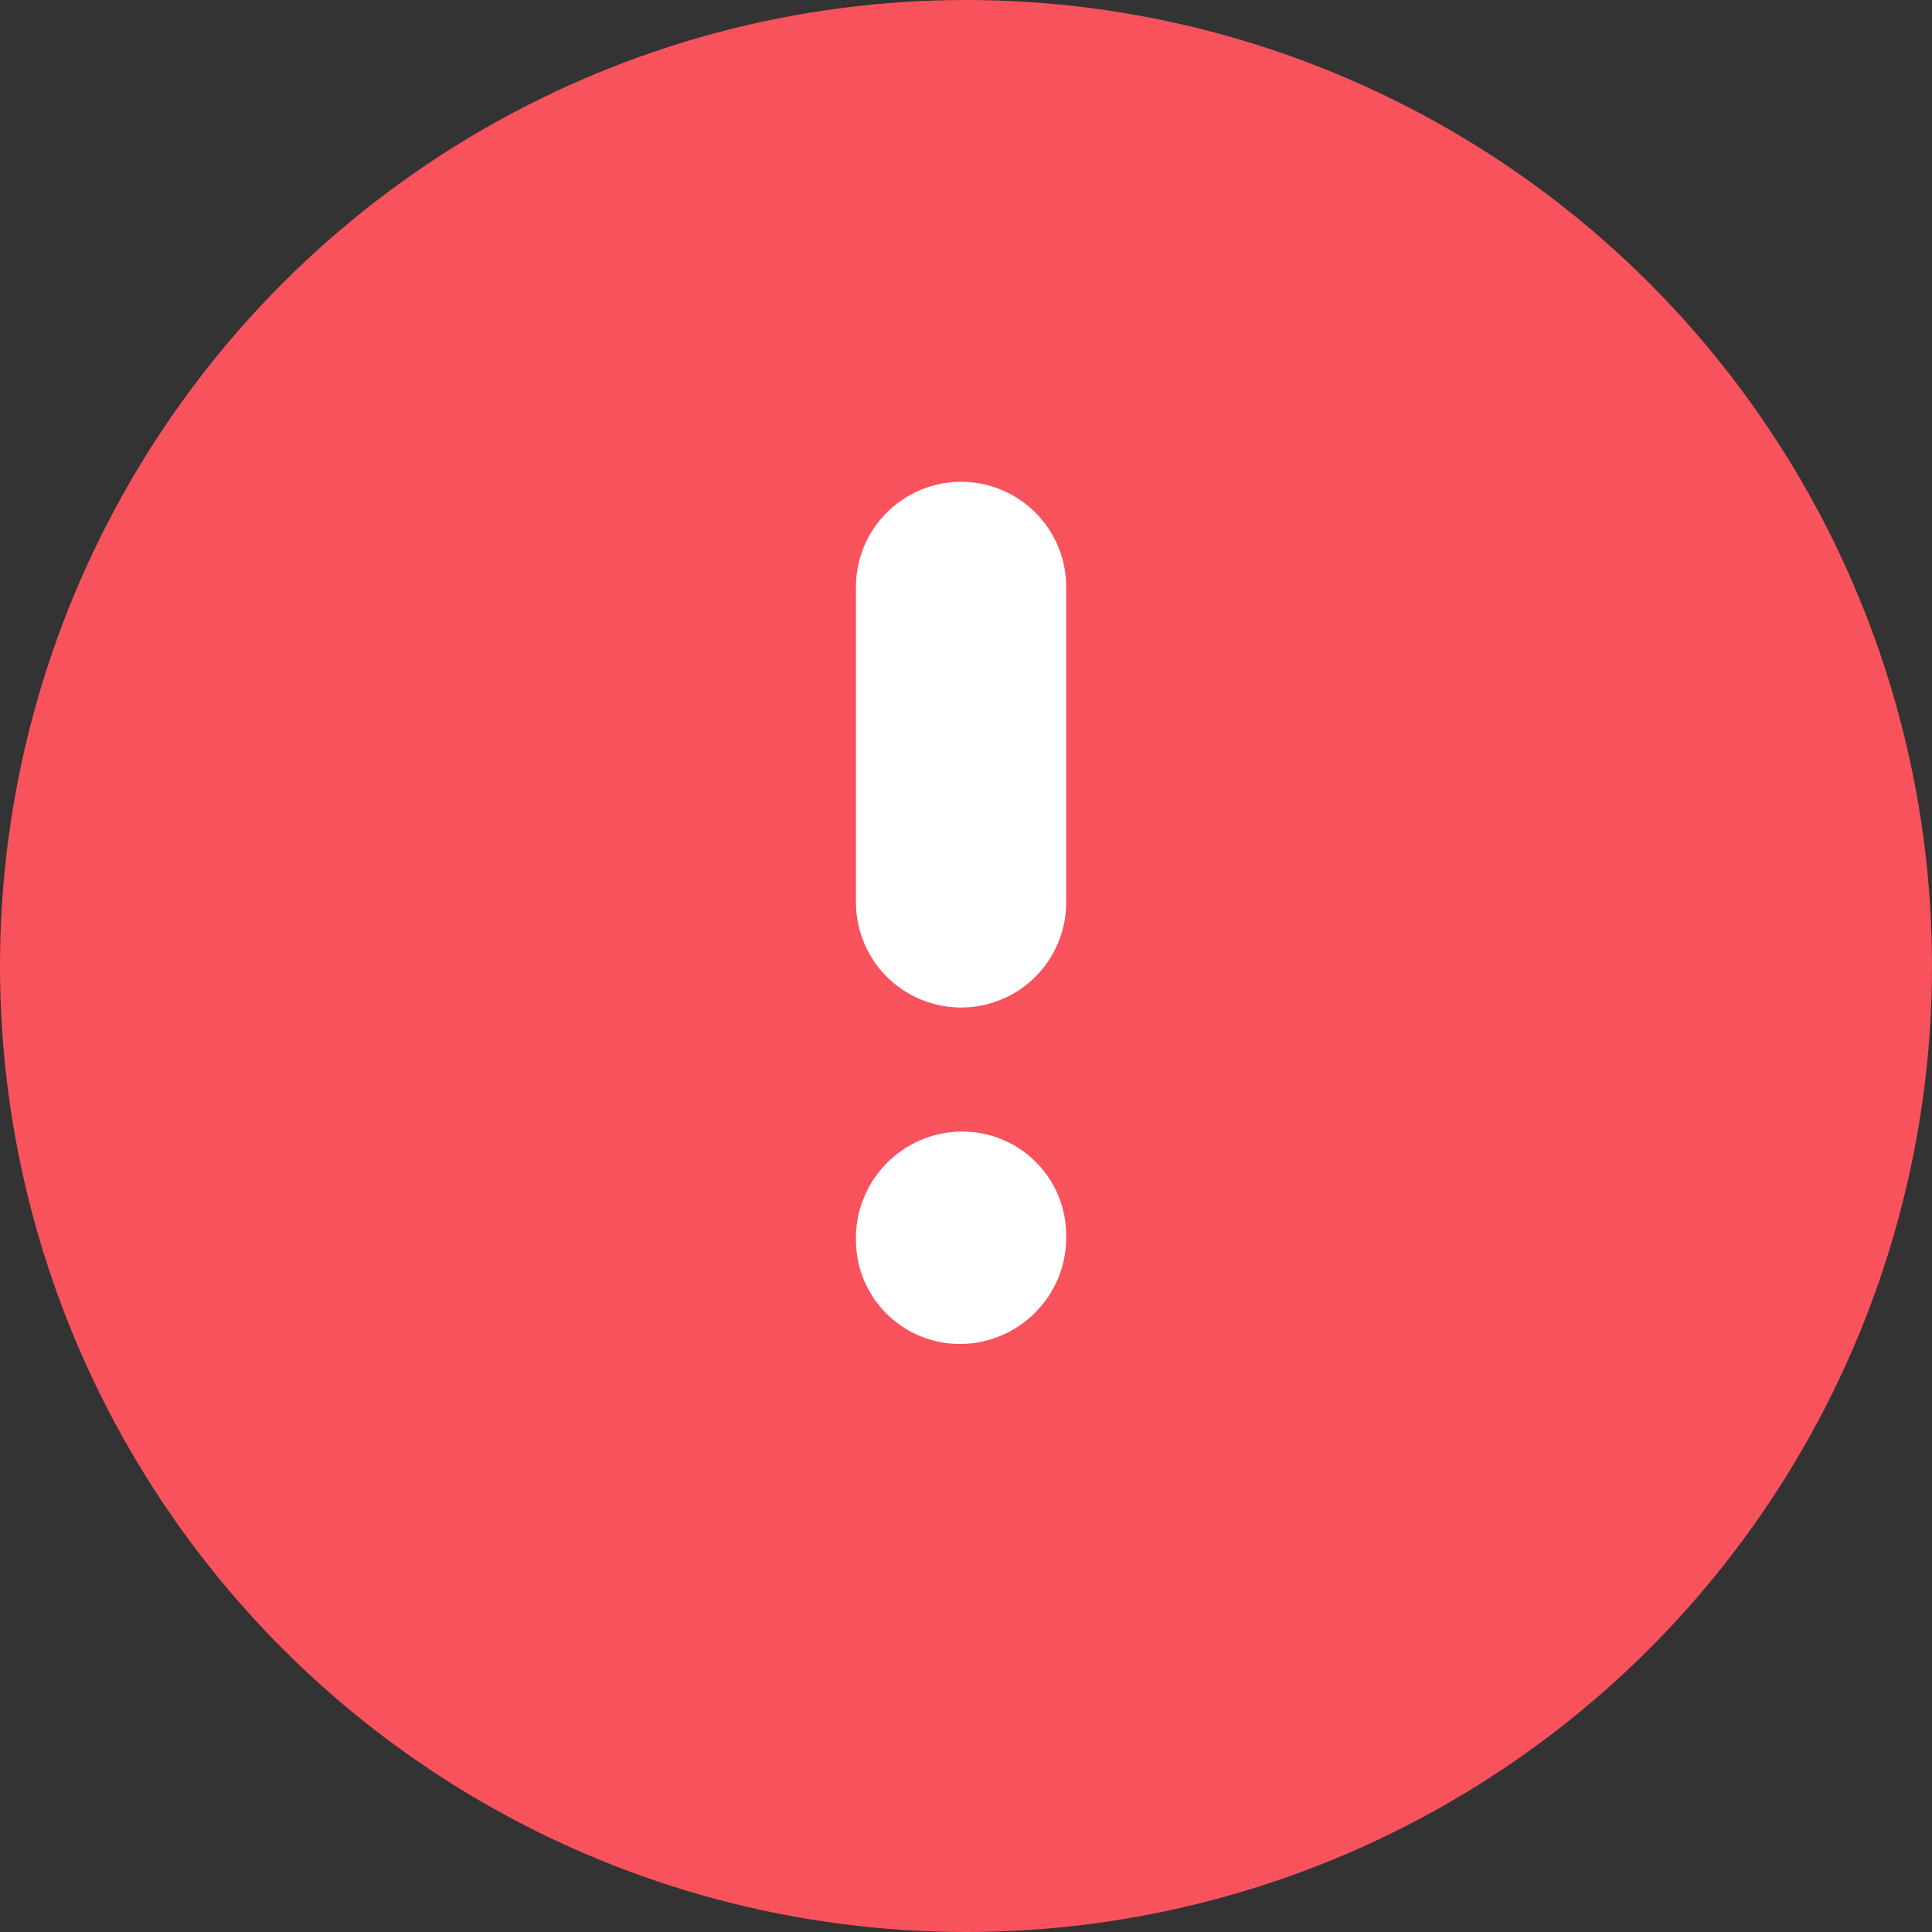
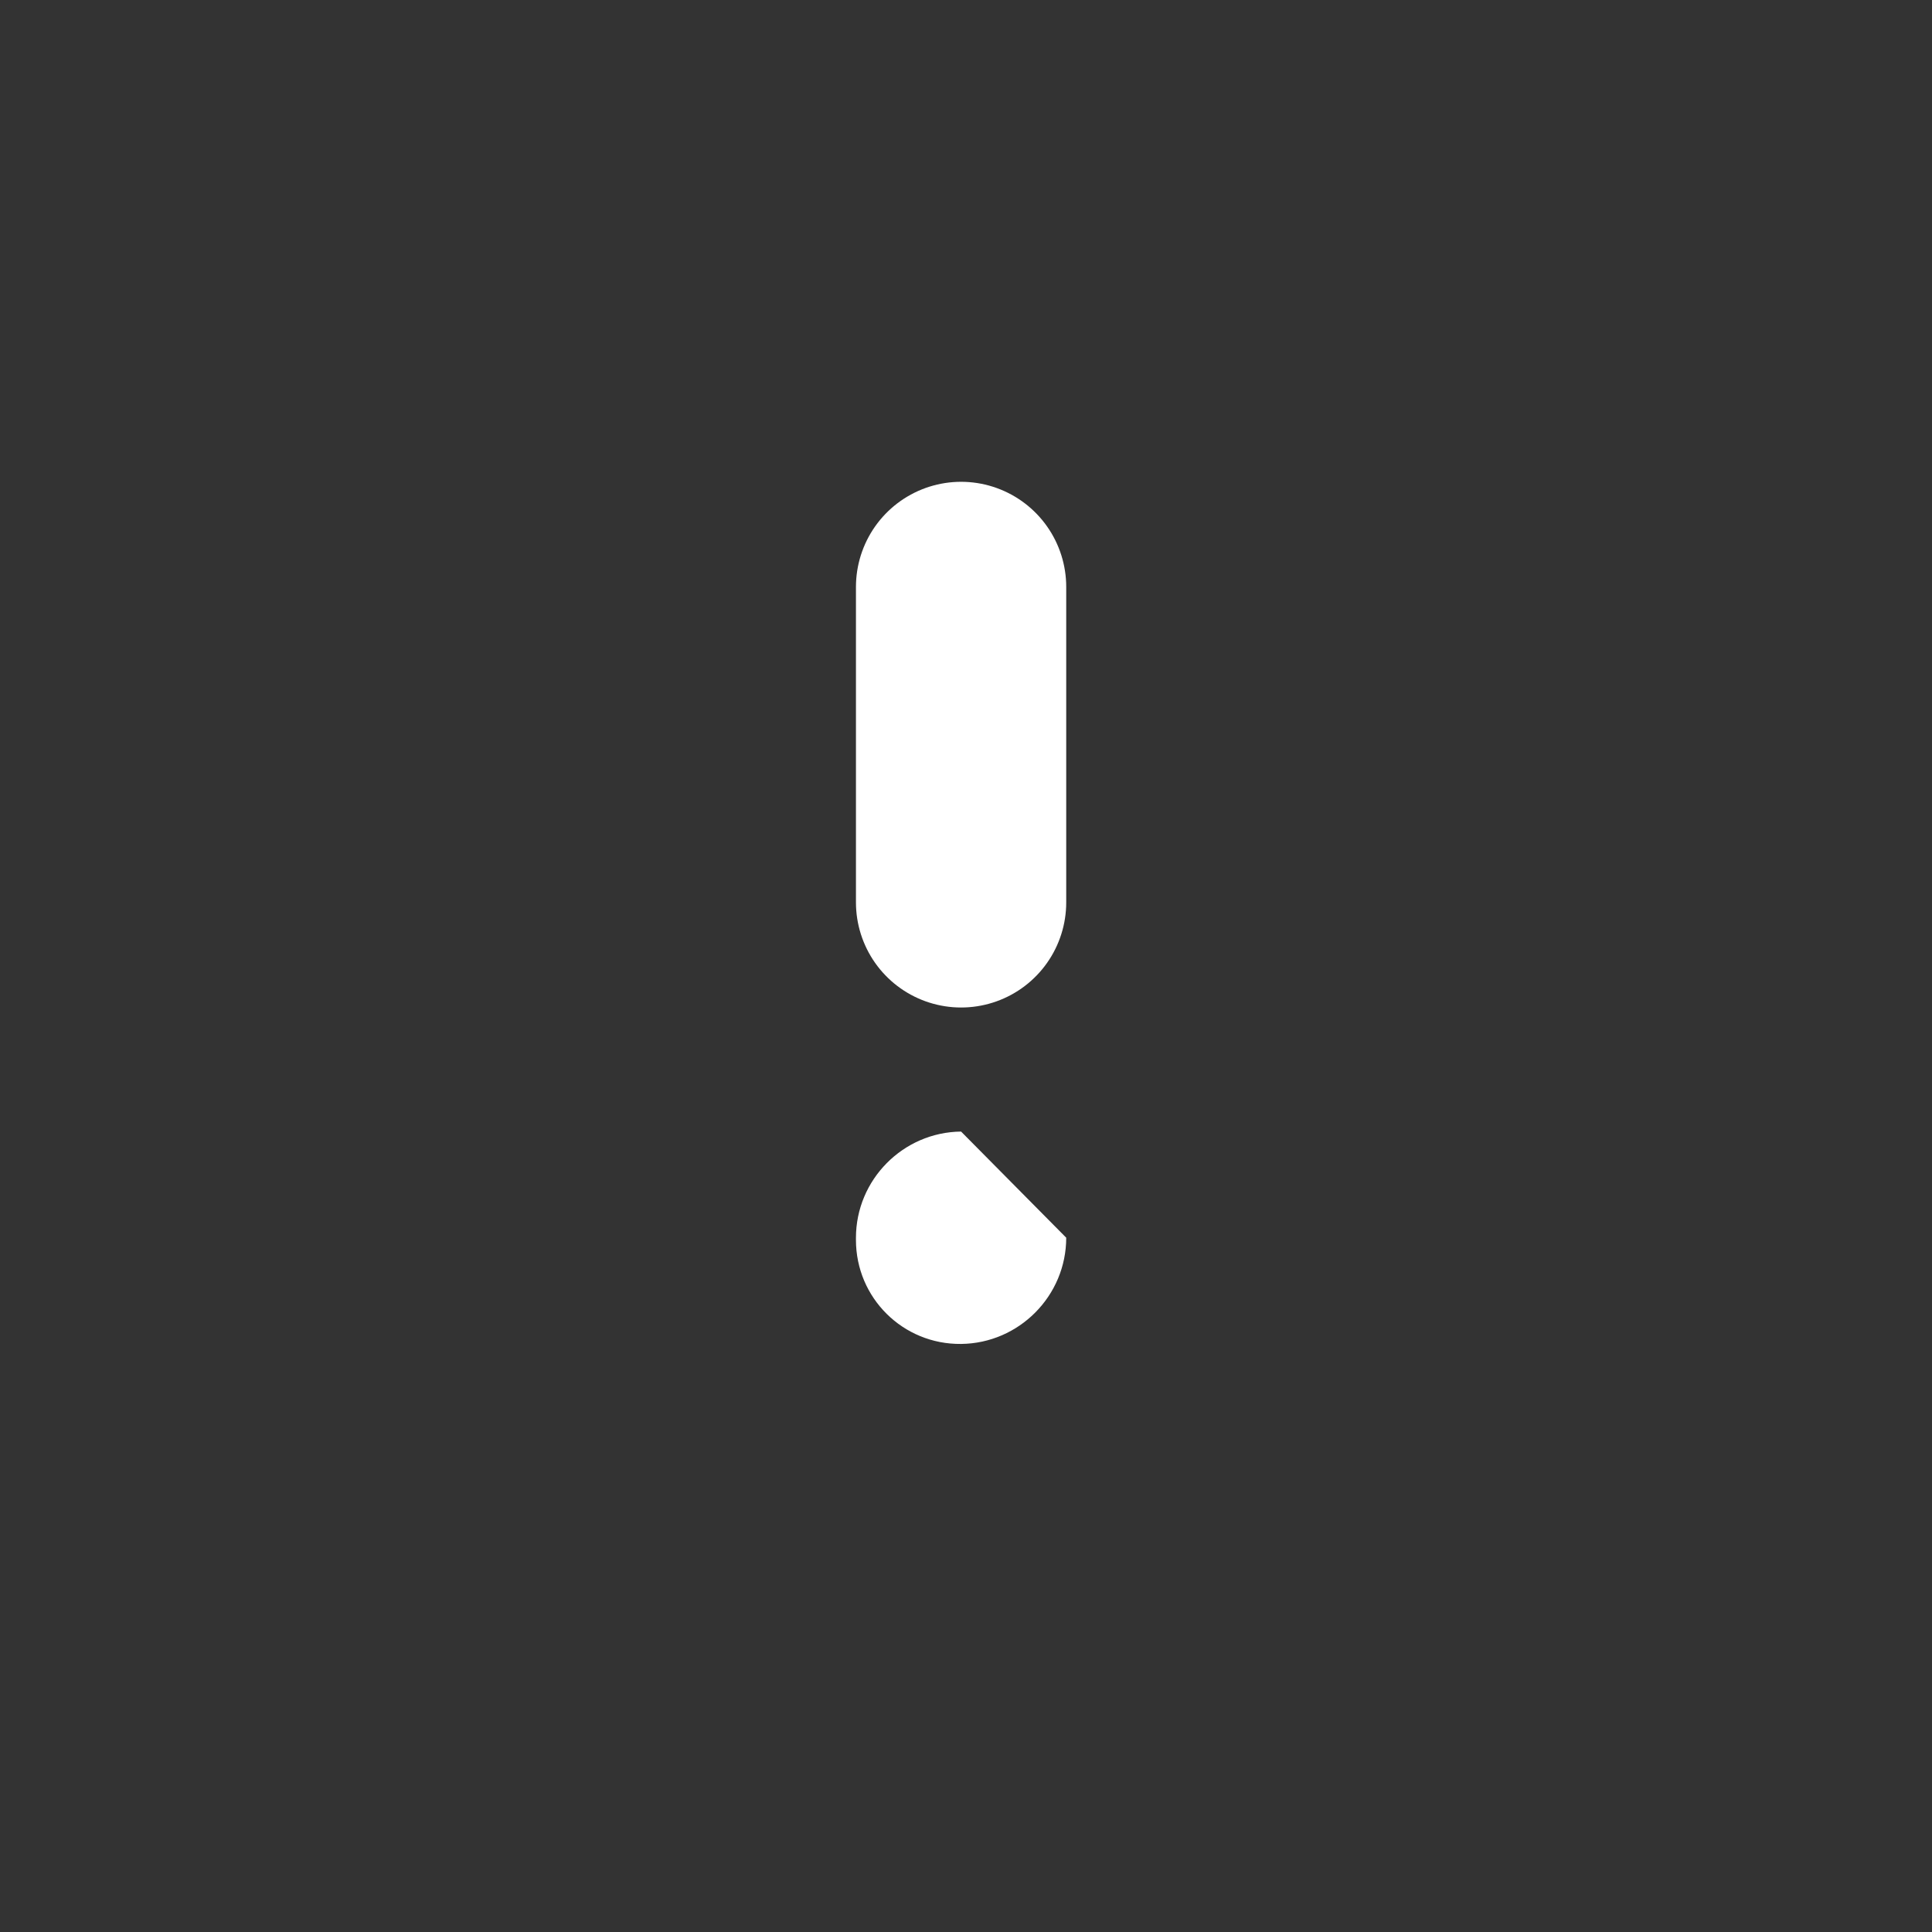
<svg xmlns="http://www.w3.org/2000/svg" width="79" height="79" viewBox="0 0 79 79" fill="none">
  <rect x="0" y="0" width="79" height="79" fill="#333333" stroke="none" />
-   <circle cx="39.5" cy="39.5" r="39.5" fill="#F8525D" />
  <path d="M39.299 24L39.299 36.898" stroke="white" stroke-width="8.598" stroke-linecap="round" stroke-linejoin="round" />
-   <path fill-rule="evenodd" clip-rule="evenodd" d="M39.299 46.27C41.673 46.245 43.598 48.149 43.598 50.524L43.598 50.61C43.598 52.984 41.673 54.929 39.299 54.954C36.925 54.979 35 53.075 35 50.701L35 50.615C35 48.24 36.925 46.295 39.299 46.27Z" fill="white" />
+   <path fill-rule="evenodd" clip-rule="evenodd" d="M39.299 46.27L43.598 50.61C43.598 52.984 41.673 54.929 39.299 54.954C36.925 54.979 35 53.075 35 50.701L35 50.615C35 48.24 36.925 46.295 39.299 46.27Z" fill="white" />
</svg>